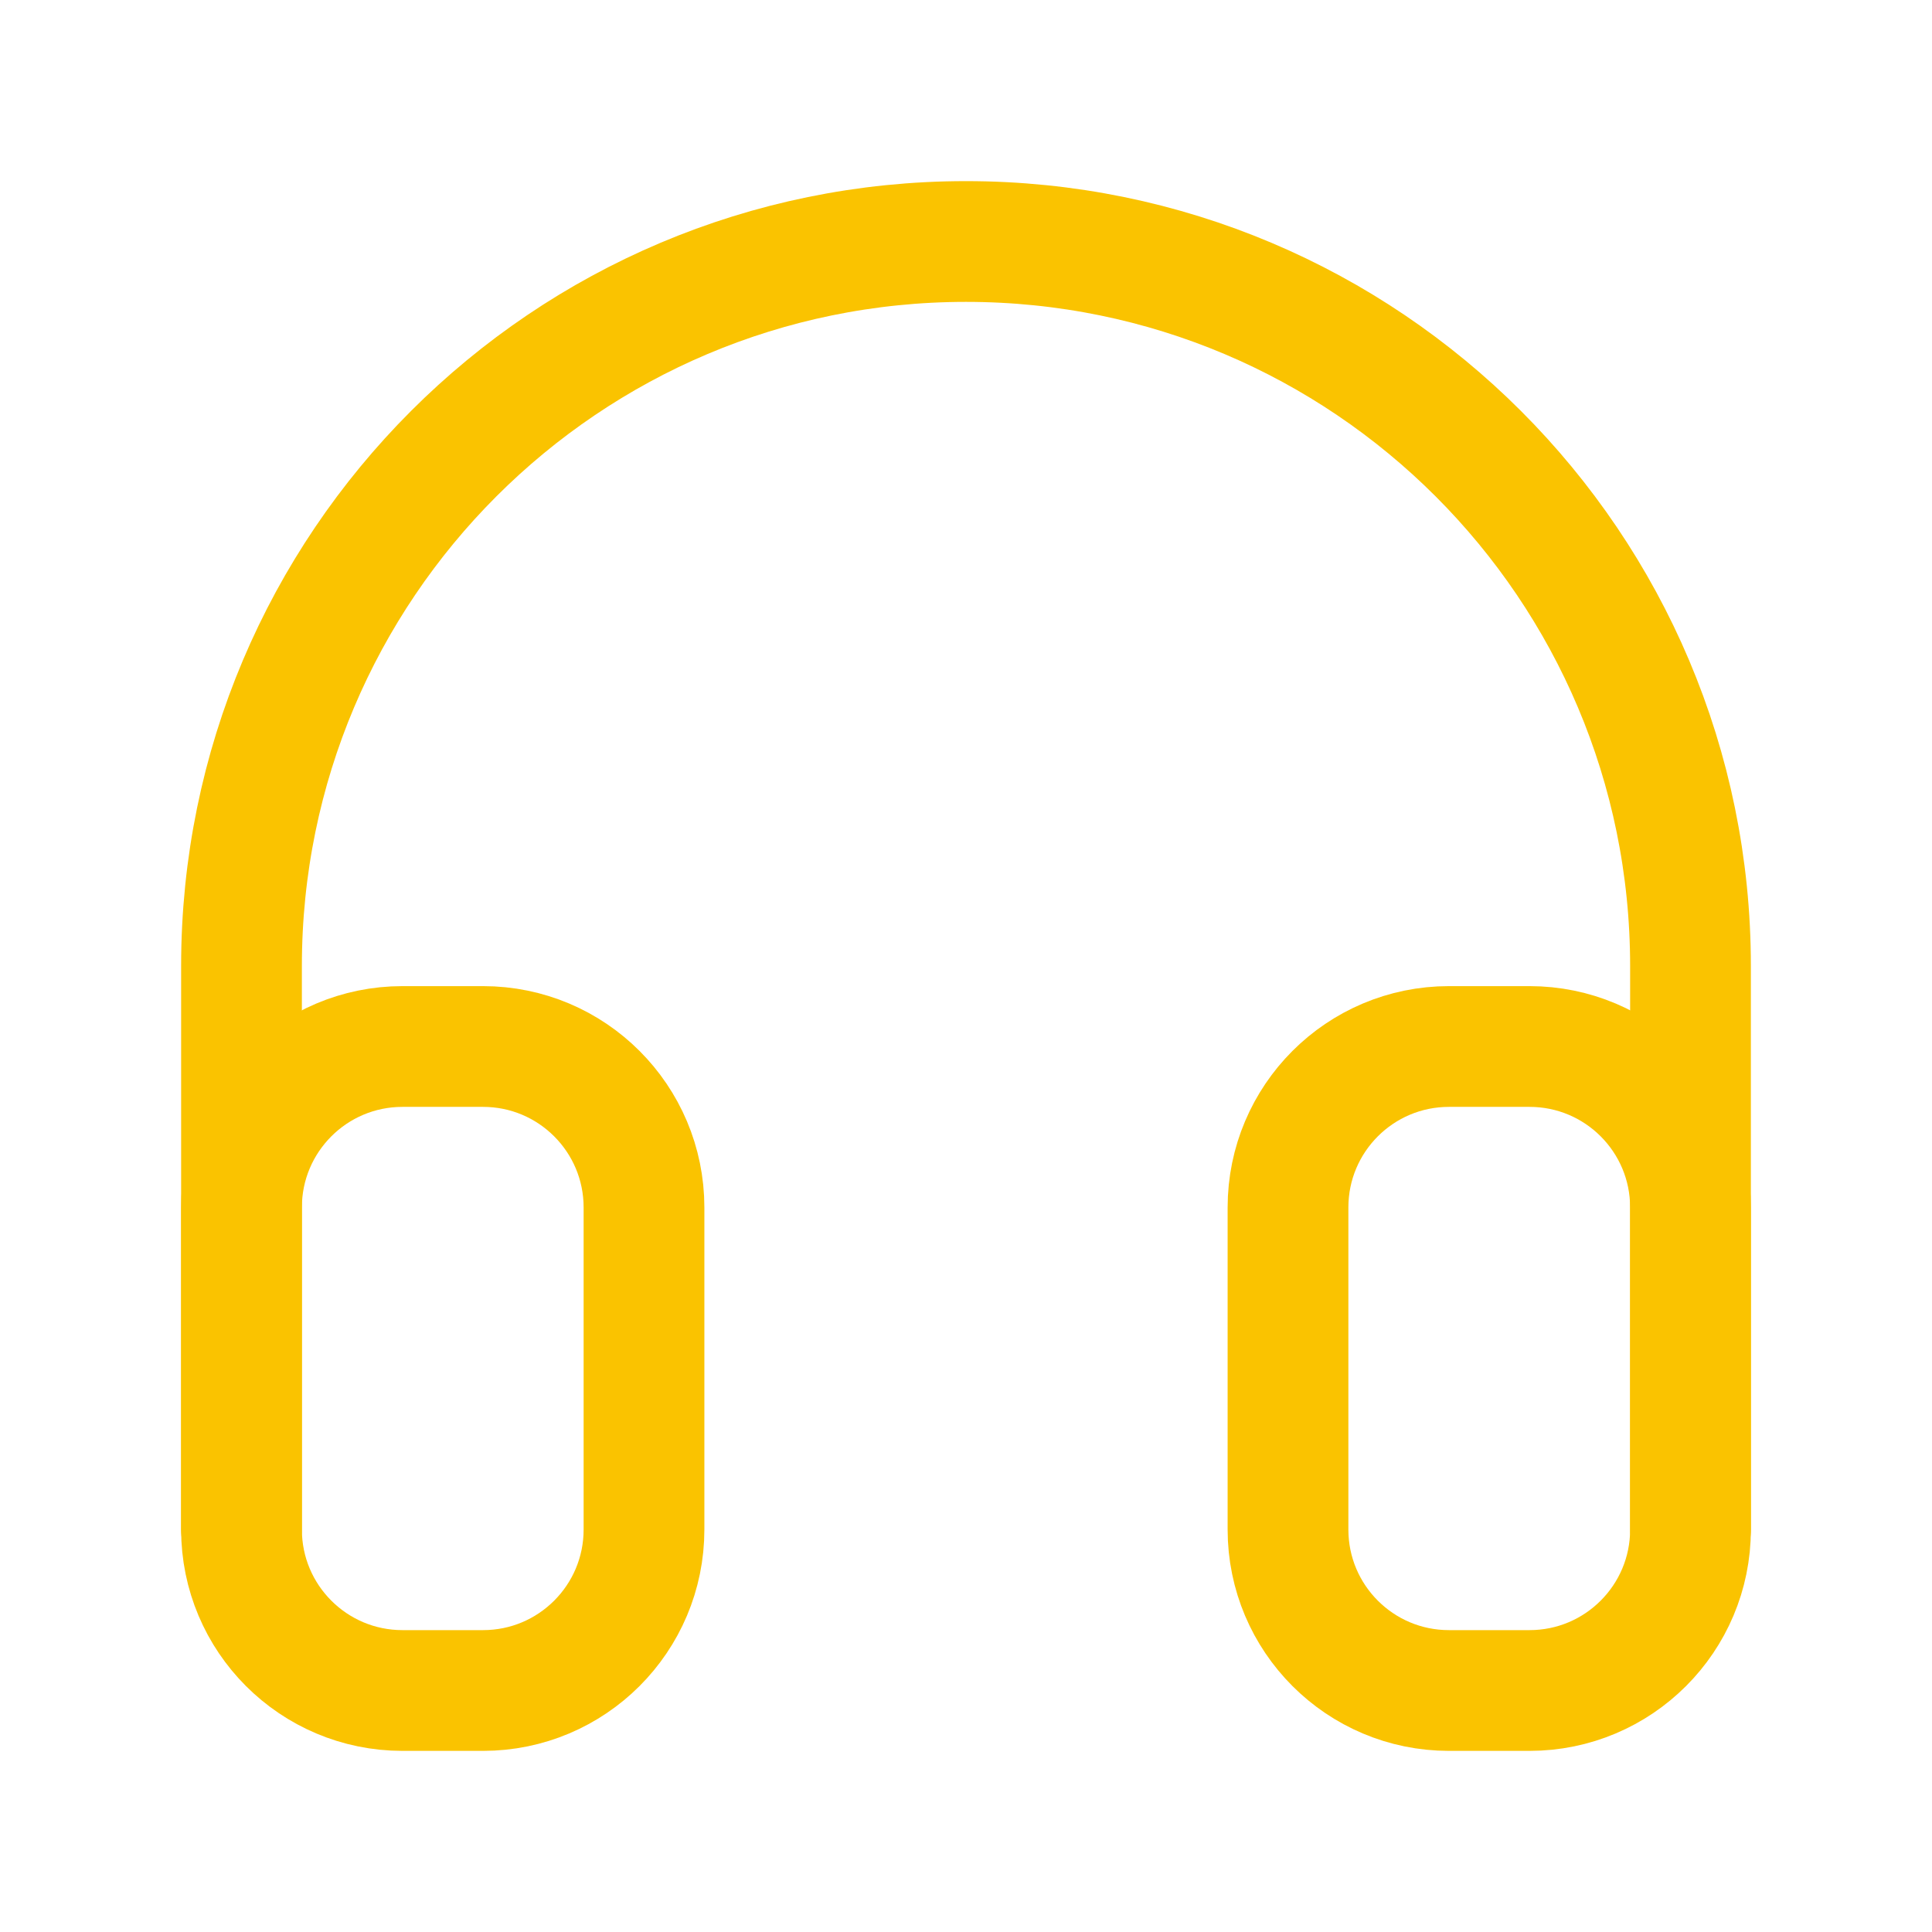
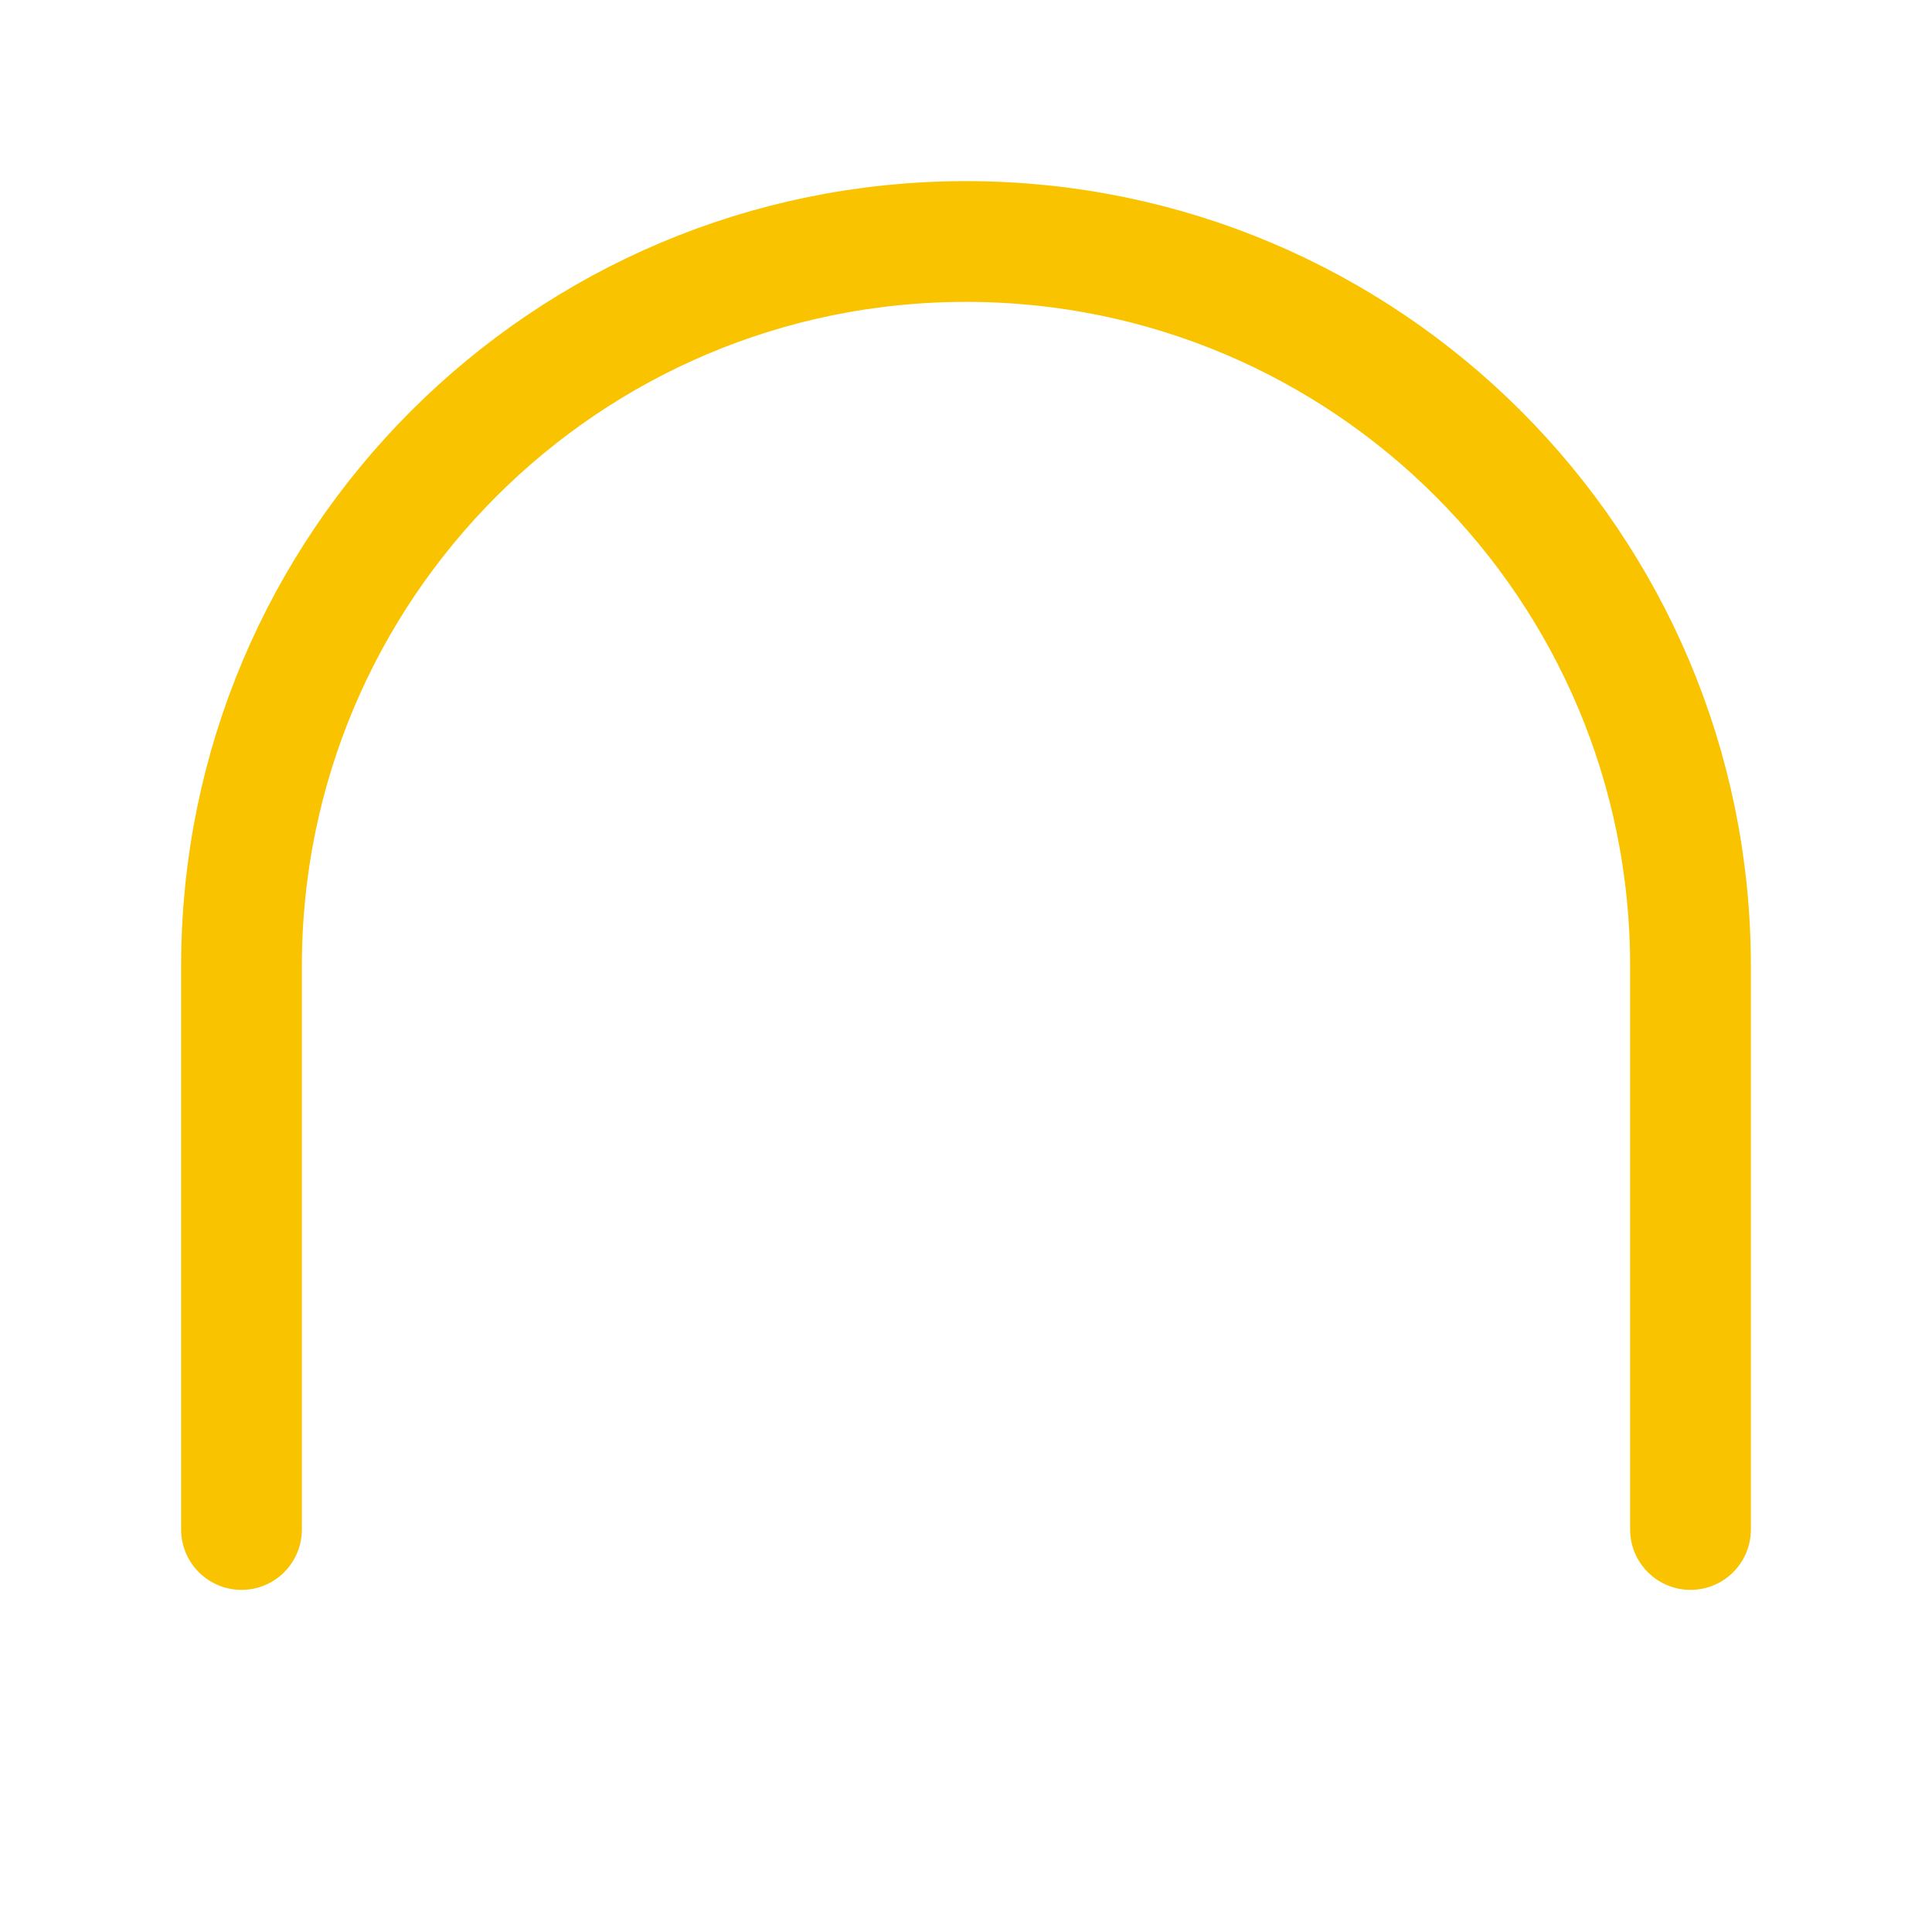
<svg xmlns="http://www.w3.org/2000/svg" width="24" height="24" viewBox="0 0 24 24" fill="none">
  <path d="M21 19V12C21 7.029 16.971 3 12 3V3C7.029 3 3 7.029 3 12V19" stroke="#FAC300" stroke-width="1.5" stroke-linecap="round" />
-   <path d="M16 15C16 13.895 16.895 13 18 13H19C20.105 13 21 13.895 21 15V19C21 20.105 20.105 21 19 21H18C16.895 21 16 20.105 16 19V15Z" stroke="#FAC300" stroke-width="1.5" />
-   <path d="M8 15C8 13.895 7.105 13 6 13H5C3.895 13 3 13.895 3 15V19C3 20.105 3.895 21 5 21H6C7.105 21 8 20.105 8 19V15Z" stroke="#FAC300" stroke-width="1.5" />
</svg>